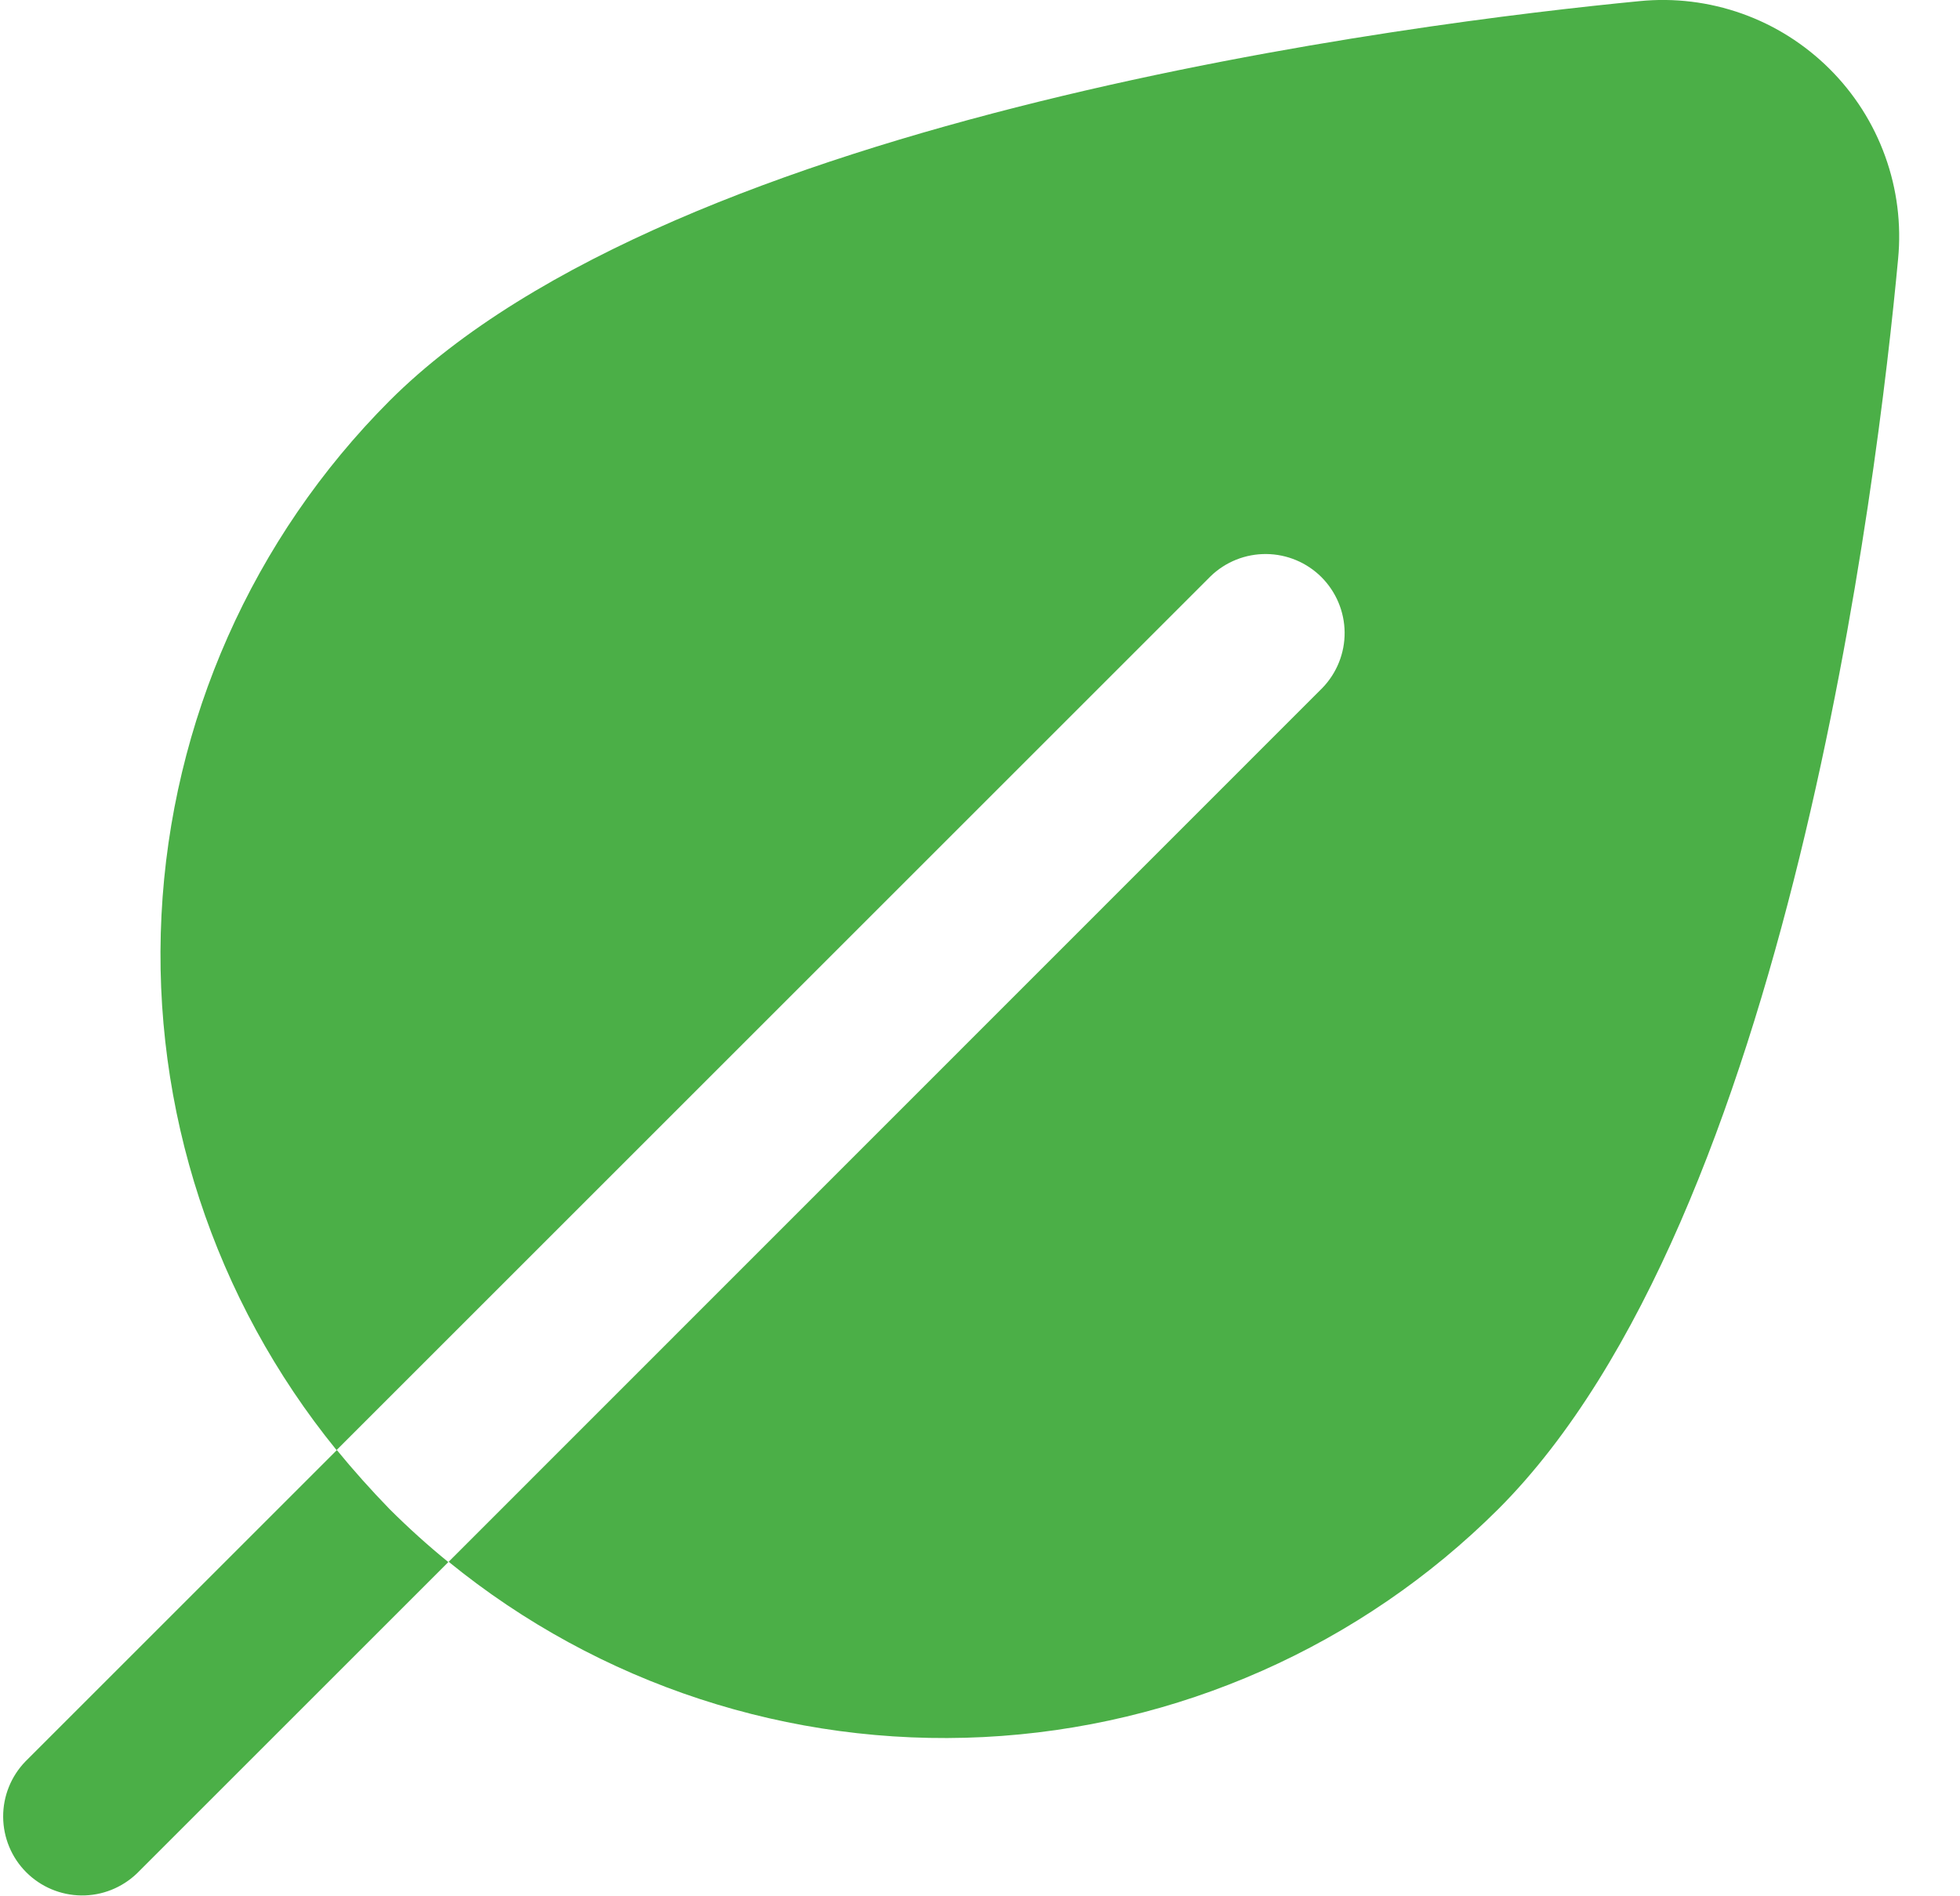
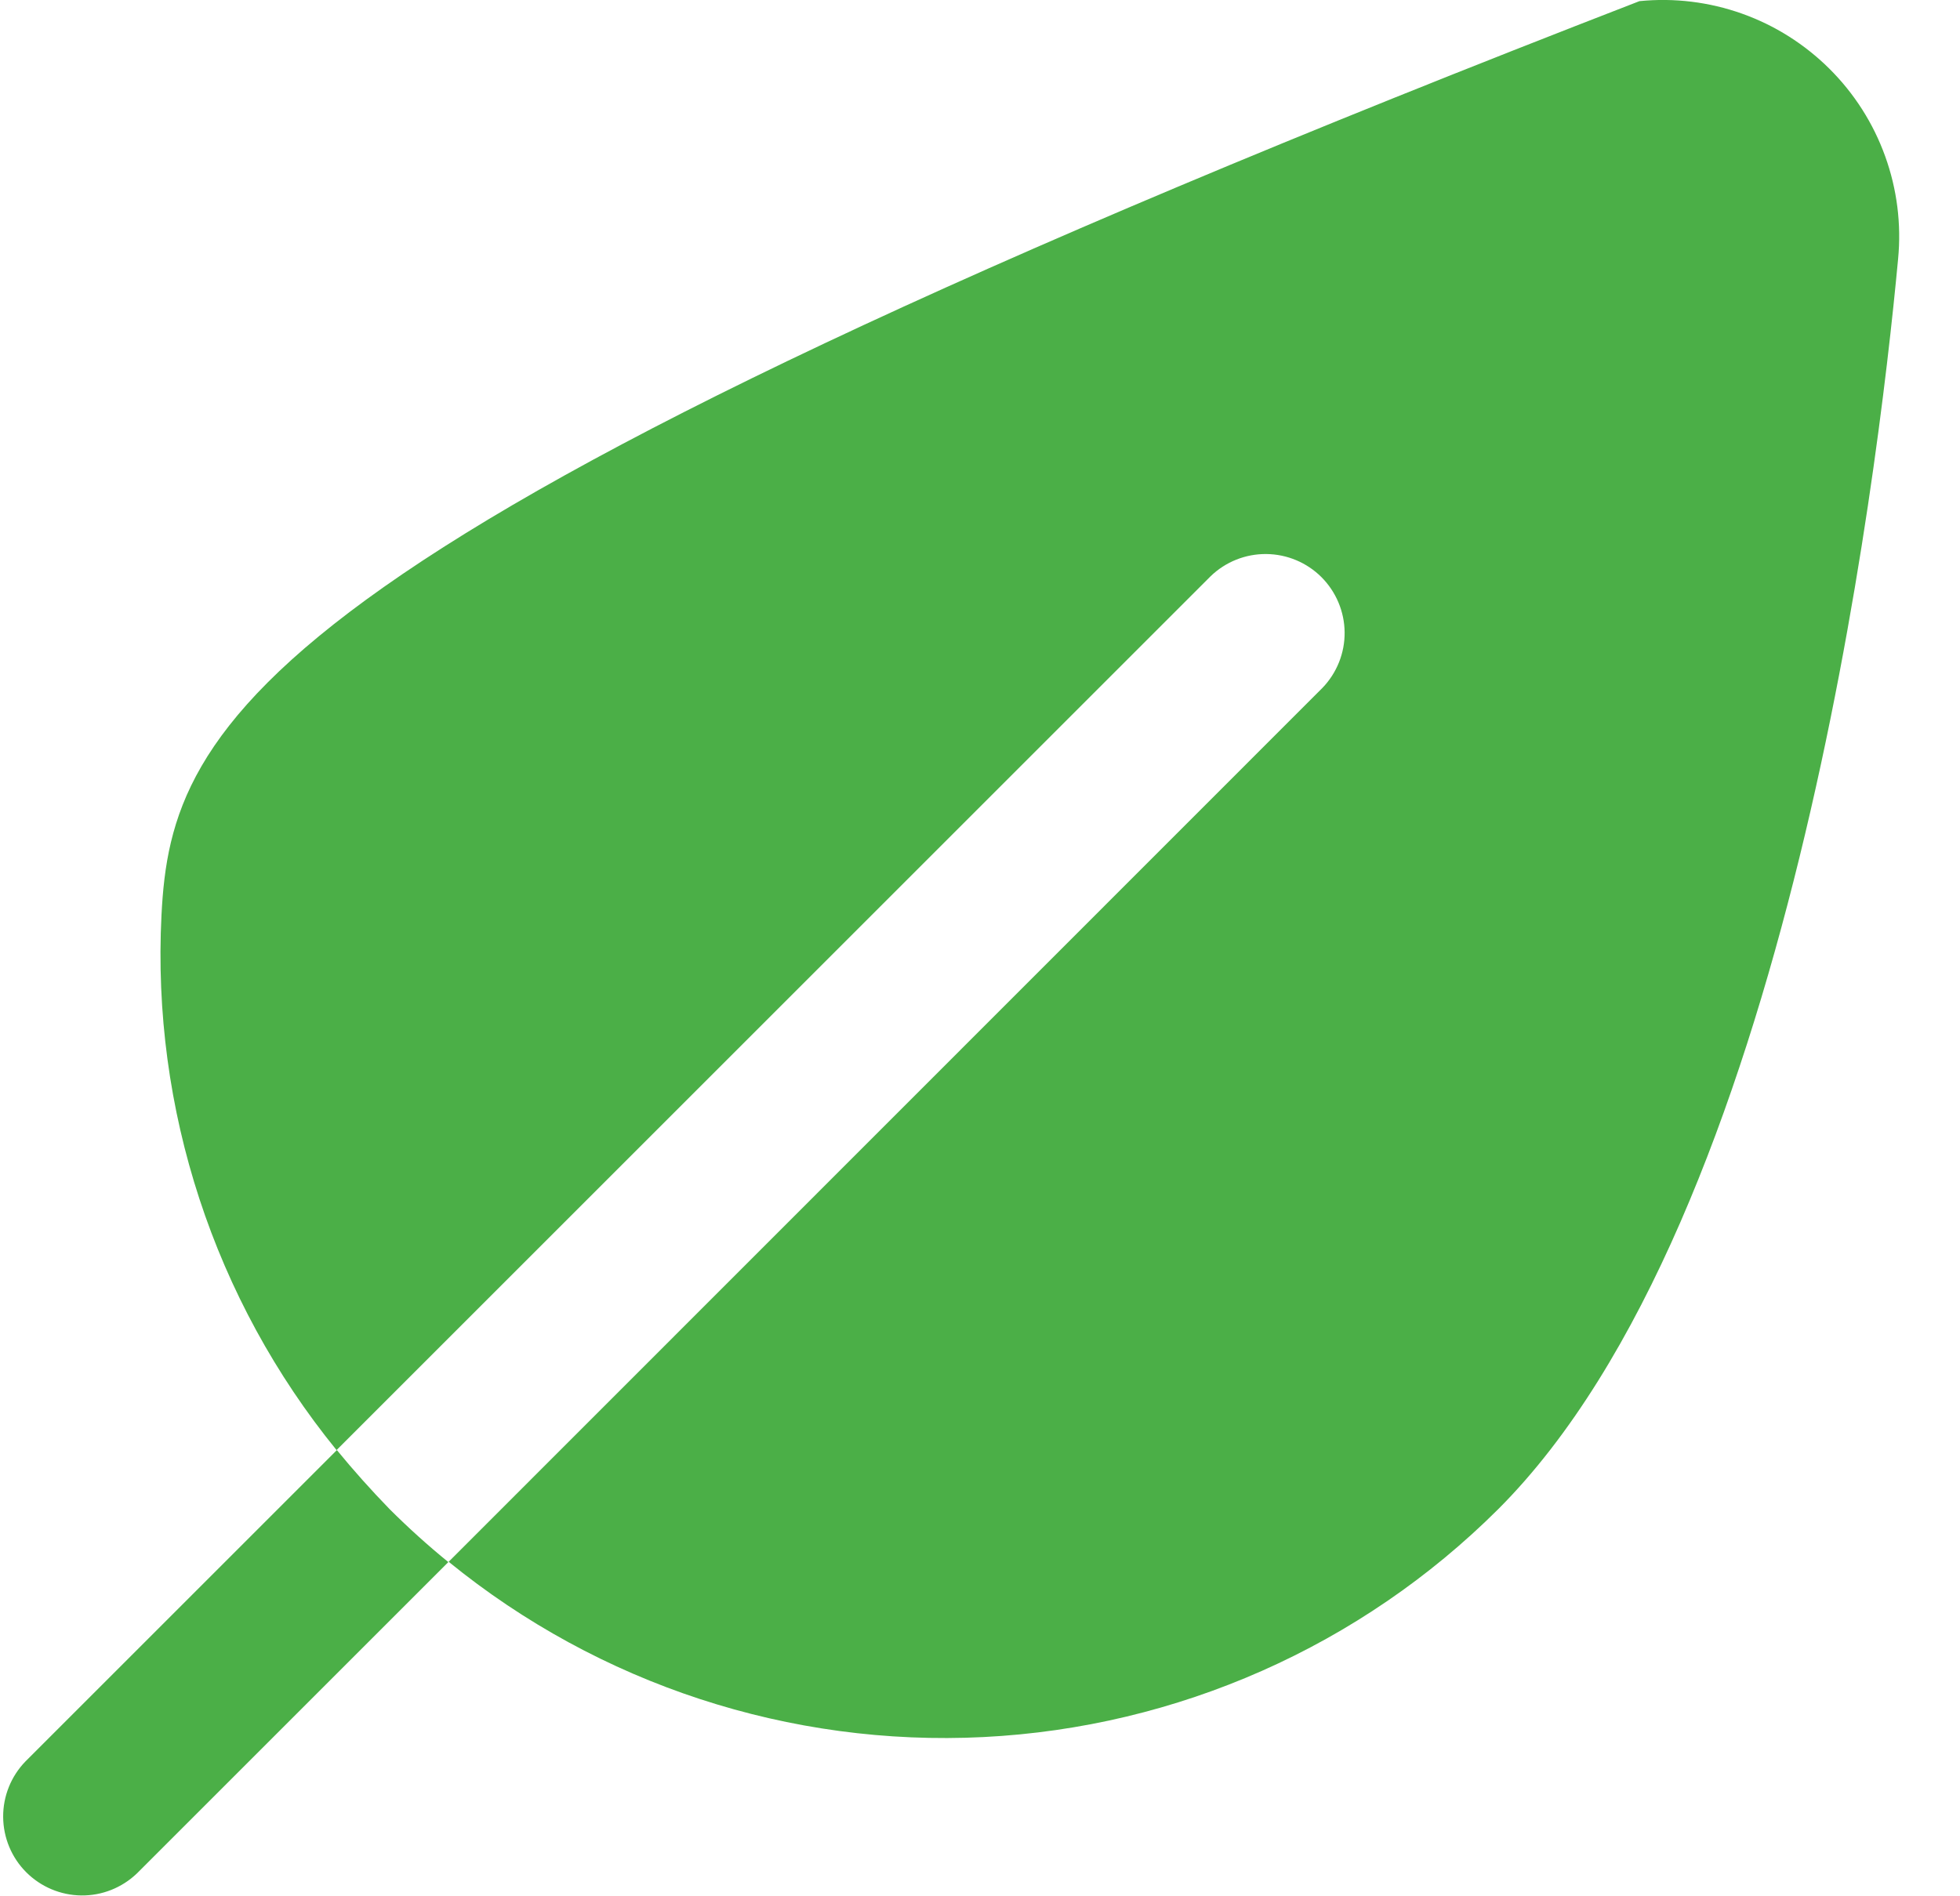
<svg xmlns="http://www.w3.org/2000/svg" width="31" height="30" viewBox="0 0 31 30" fill="none">
-   <path d="M28.936 1.089C28.545 0.7 28.073 0.401 27.553 0.216C27.033 0.031 26.479 -0.037 25.93 0.018C22.438 0.356 10.697 1.809 6.162 6.34C3.994 8.513 2.709 11.413 2.554 14.479C2.399 17.545 3.386 20.56 5.323 22.941L19.148 9.116C19.384 8.888 19.7 8.762 20.028 8.765C20.355 8.768 20.669 8.899 20.901 9.131C21.132 9.363 21.264 9.676 21.267 10.004C21.27 10.332 21.143 10.648 20.916 10.883L7.096 24.708C9.476 26.647 12.491 27.635 15.557 27.481C18.623 27.327 21.523 26.042 23.697 23.875C28.292 19.278 29.697 7.573 30.021 4.096C30.074 3.546 30.004 2.991 29.816 2.471C29.629 1.951 29.328 1.479 28.936 1.089ZM6.162 23.875C6.46 24.172 6.77 24.452 7.091 24.713L2.166 29.638C1.929 29.865 1.613 29.991 1.286 29.987C0.958 29.983 0.645 29.851 0.413 29.618C0.182 29.386 0.052 29.072 0.05 28.744C0.048 28.416 0.175 28.101 0.403 27.866L5.328 22.941C5.59 23.261 5.868 23.572 6.162 23.875Z" fill="#4BAF47" />
+   <path d="M28.936 1.089C28.545 0.7 28.073 0.401 27.553 0.216C27.033 0.031 26.479 -0.037 25.93 0.018C3.994 8.513 2.709 11.413 2.554 14.479C2.399 17.545 3.386 20.56 5.323 22.941L19.148 9.116C19.384 8.888 19.7 8.762 20.028 8.765C20.355 8.768 20.669 8.899 20.901 9.131C21.132 9.363 21.264 9.676 21.267 10.004C21.27 10.332 21.143 10.648 20.916 10.883L7.096 24.708C9.476 26.647 12.491 27.635 15.557 27.481C18.623 27.327 21.523 26.042 23.697 23.875C28.292 19.278 29.697 7.573 30.021 4.096C30.074 3.546 30.004 2.991 29.816 2.471C29.629 1.951 29.328 1.479 28.936 1.089ZM6.162 23.875C6.46 24.172 6.77 24.452 7.091 24.713L2.166 29.638C1.929 29.865 1.613 29.991 1.286 29.987C0.958 29.983 0.645 29.851 0.413 29.618C0.182 29.386 0.052 29.072 0.05 28.744C0.048 28.416 0.175 28.101 0.403 27.866L5.328 22.941C5.59 23.261 5.868 23.572 6.162 23.875Z" fill="#4BAF47" />
</svg>